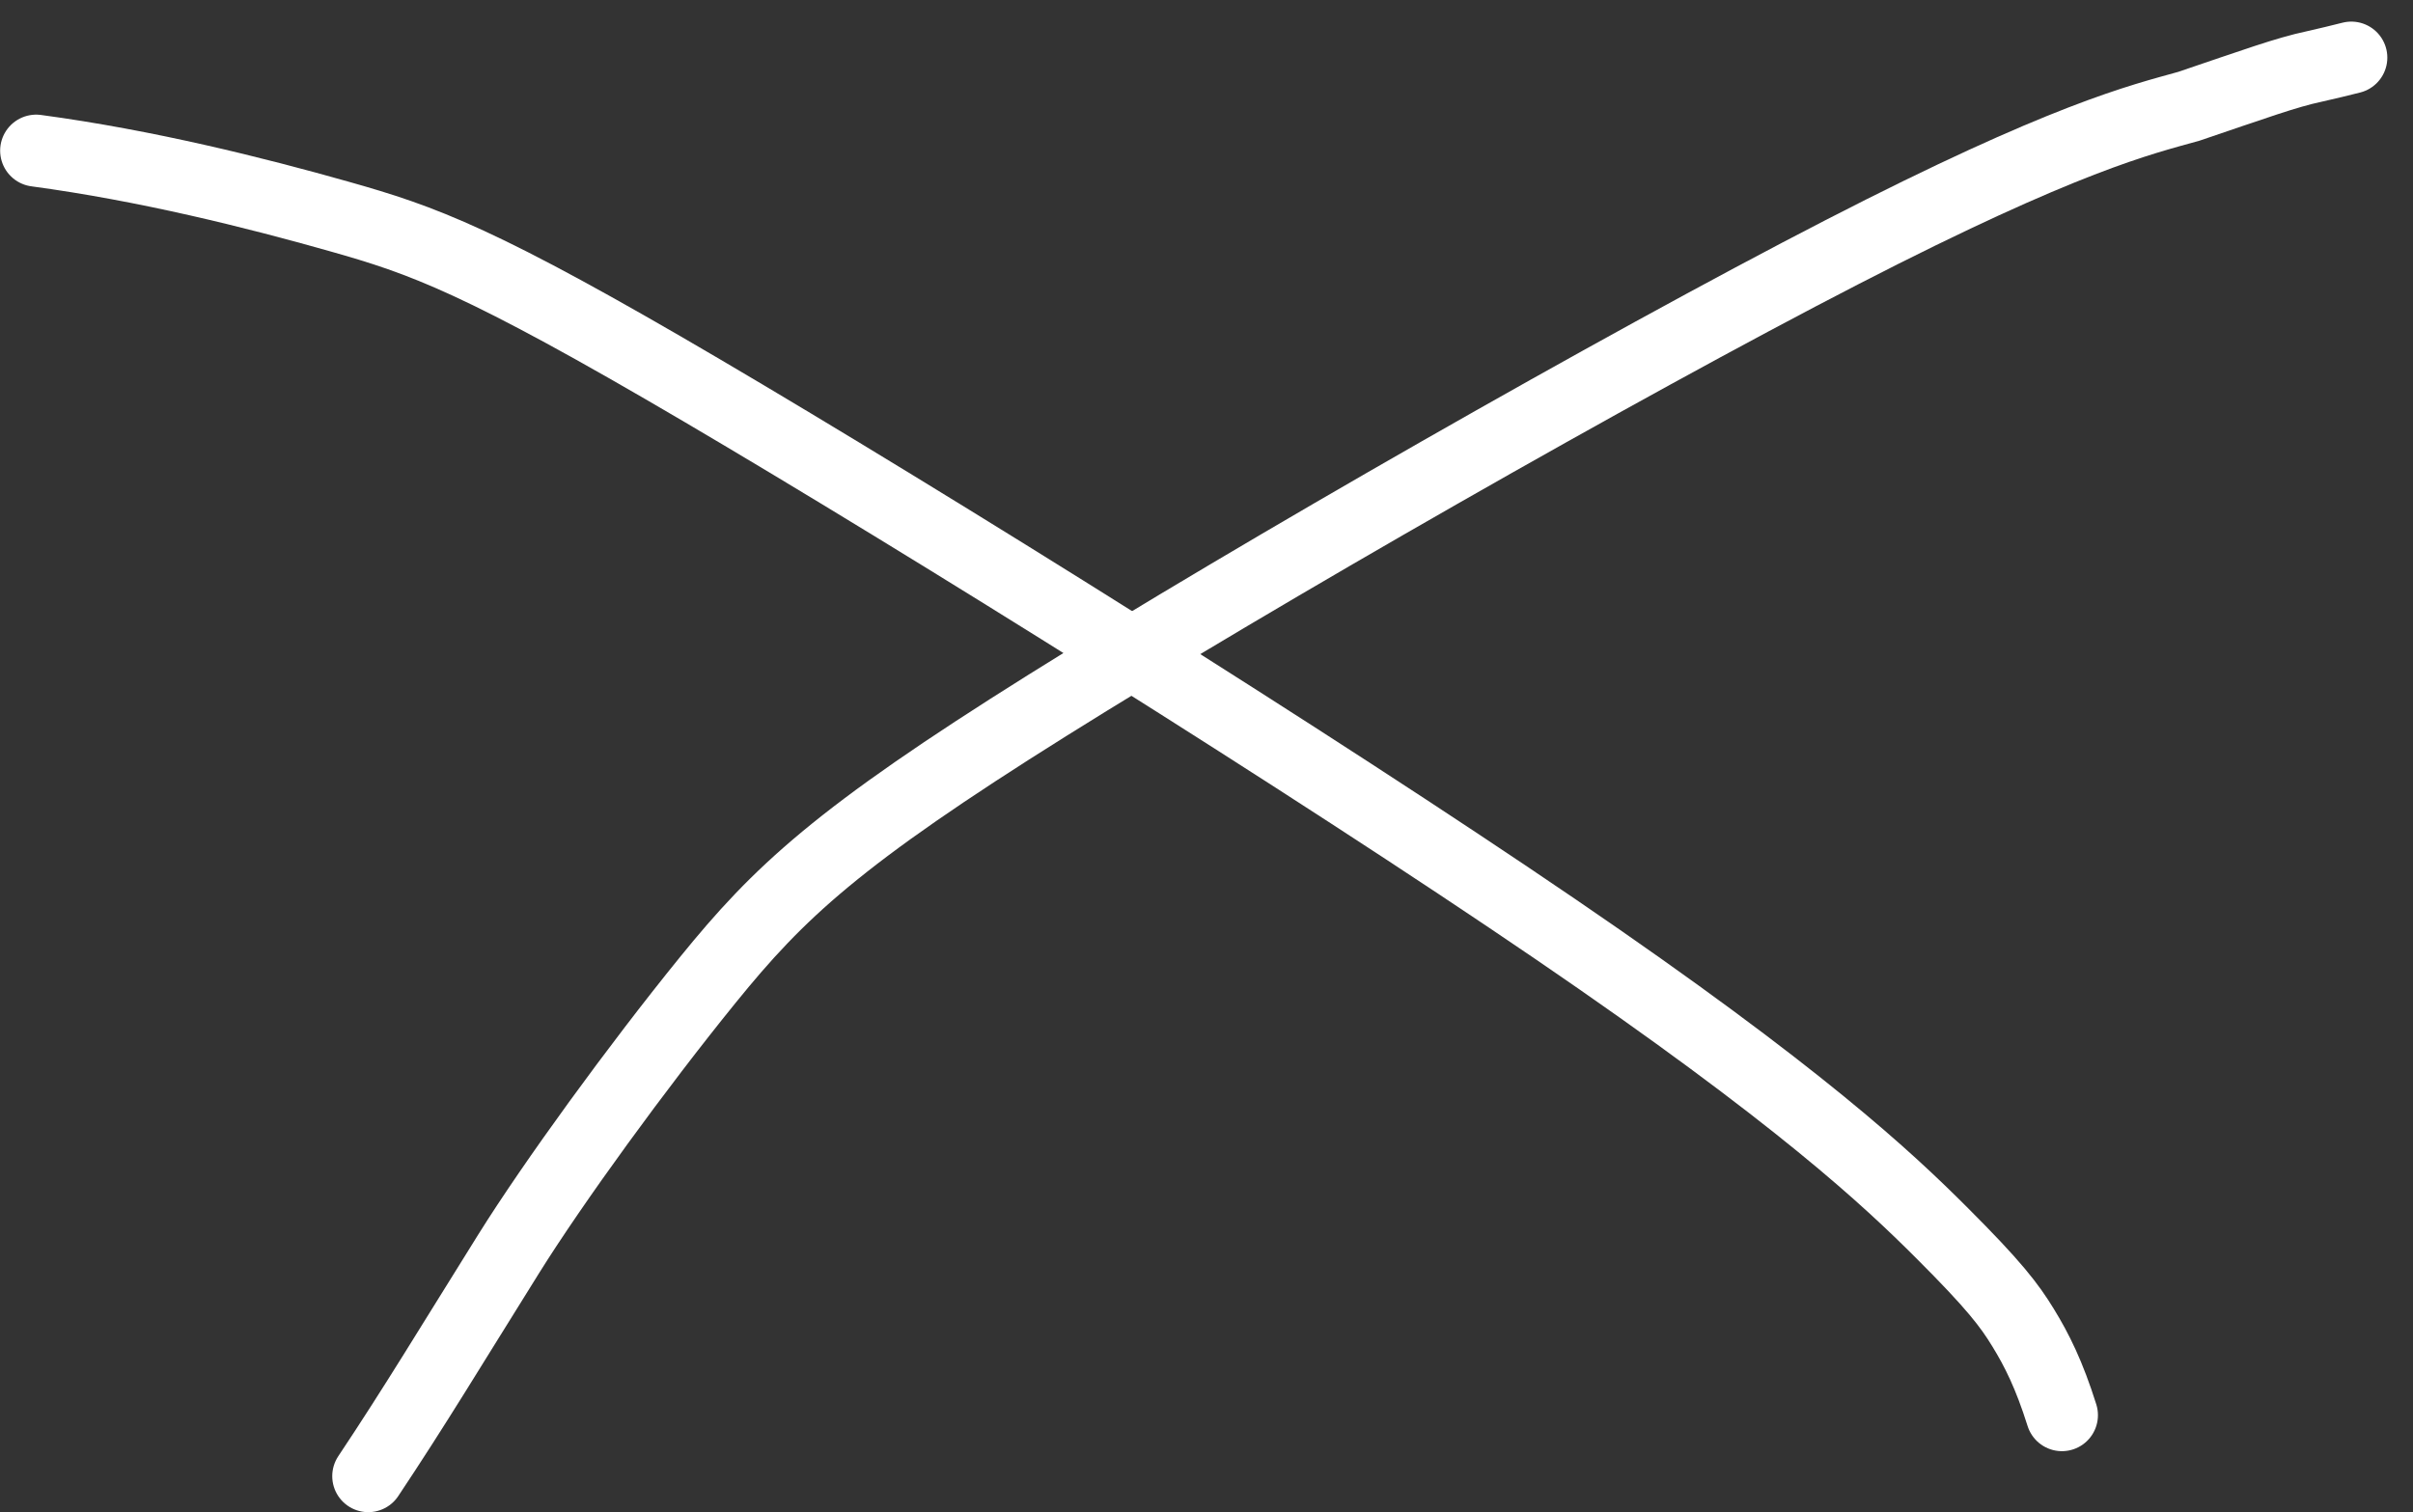
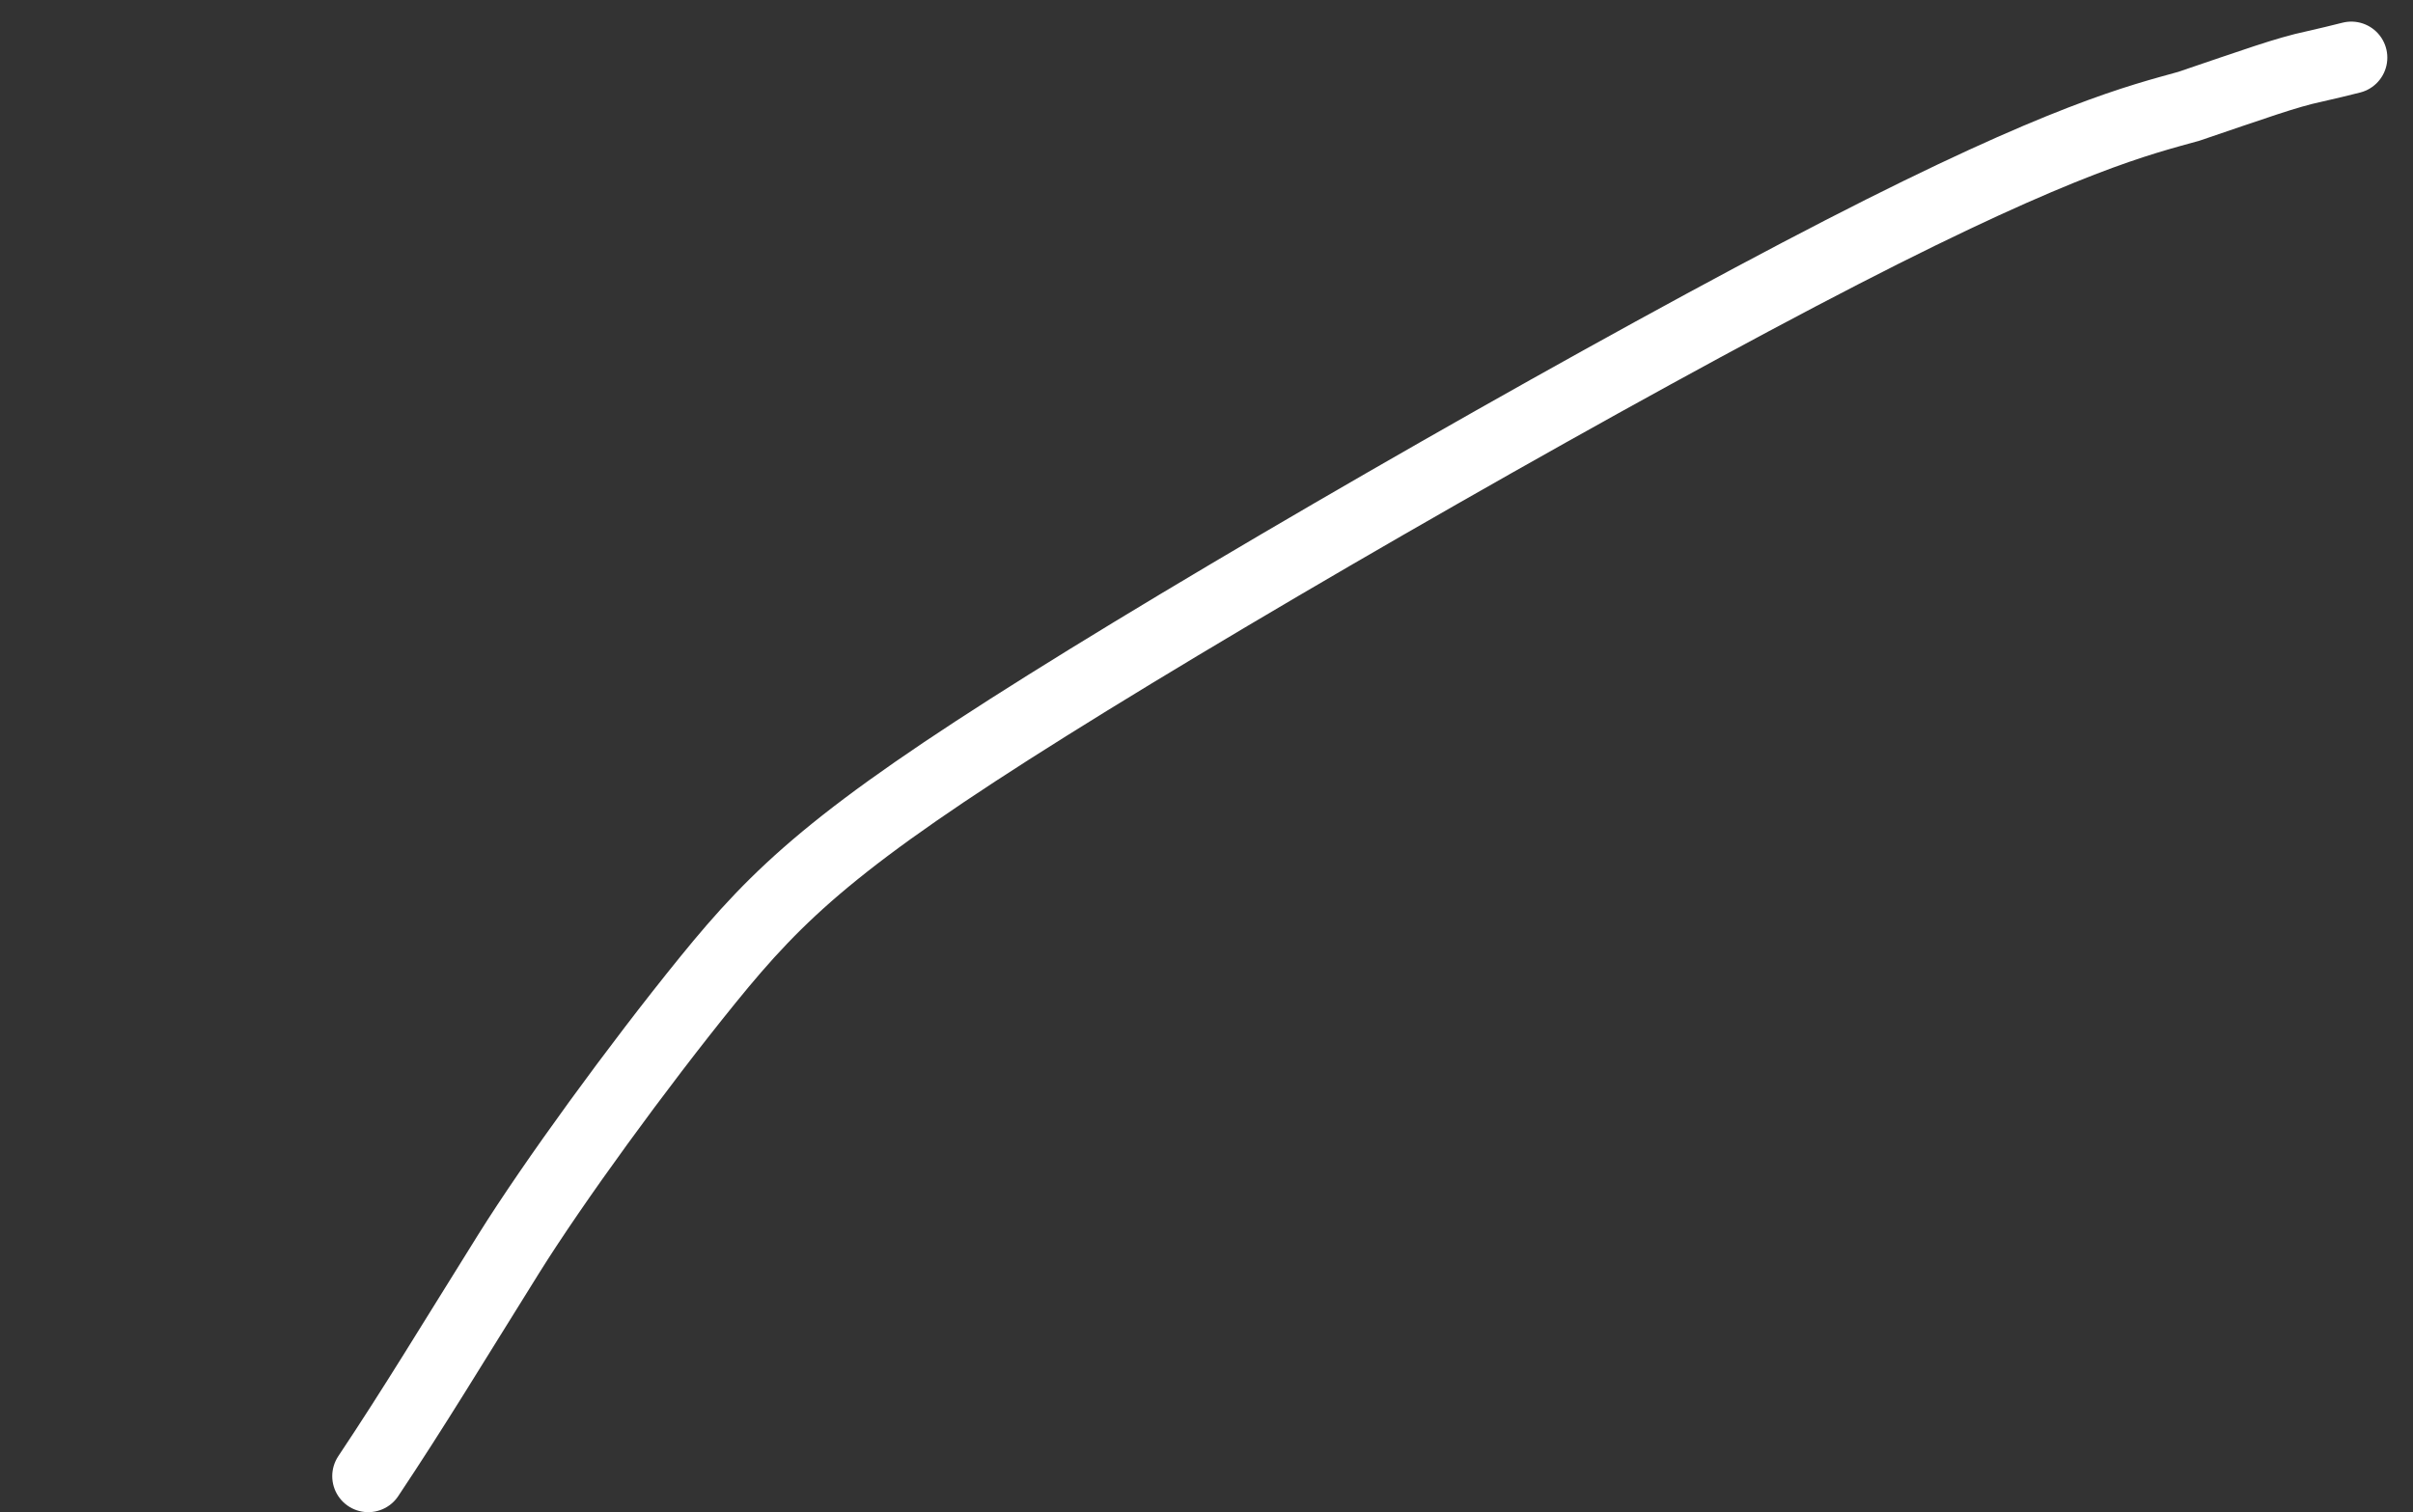
<svg xmlns="http://www.w3.org/2000/svg" width="67" height="42" viewBox="0 0 67 42" fill="none">
  <rect x="0" y="0" width="67" height="42" fill="#333333" stroke="none" />
  <path d="M10.225 41C11.517 39.062 12.505 37.417 14.125 34.823C15.365 32.838 17.684 29.645 19.656 27.214C21.629 24.782 23.244 23.248 29.083 19.591C34.922 15.933 44.936 10.2 51.144 7.004C57.353 3.807 59.453 3.323 60.776 2.952C62.585 2.339 63.488 2.009 64.261 1.846C64.631 1.764 64.954 1.683 65.287 1.6" stroke="white" stroke-width="2" stroke-linecap="round" />
-   <path d="M1.004 4.184C4.061 4.595 7.072 5.348 9.41 6.01C11.749 6.671 13.323 7.219 19.506 10.854C25.69 14.49 36.434 21.197 43.202 25.816C49.969 30.434 52.433 32.761 53.907 34.233C55.382 35.706 55.792 36.253 56.175 36.878C56.558 37.502 56.9 38.186 57.252 39.306" stroke="white" stroke-width="2" stroke-linecap="round" />
</svg>